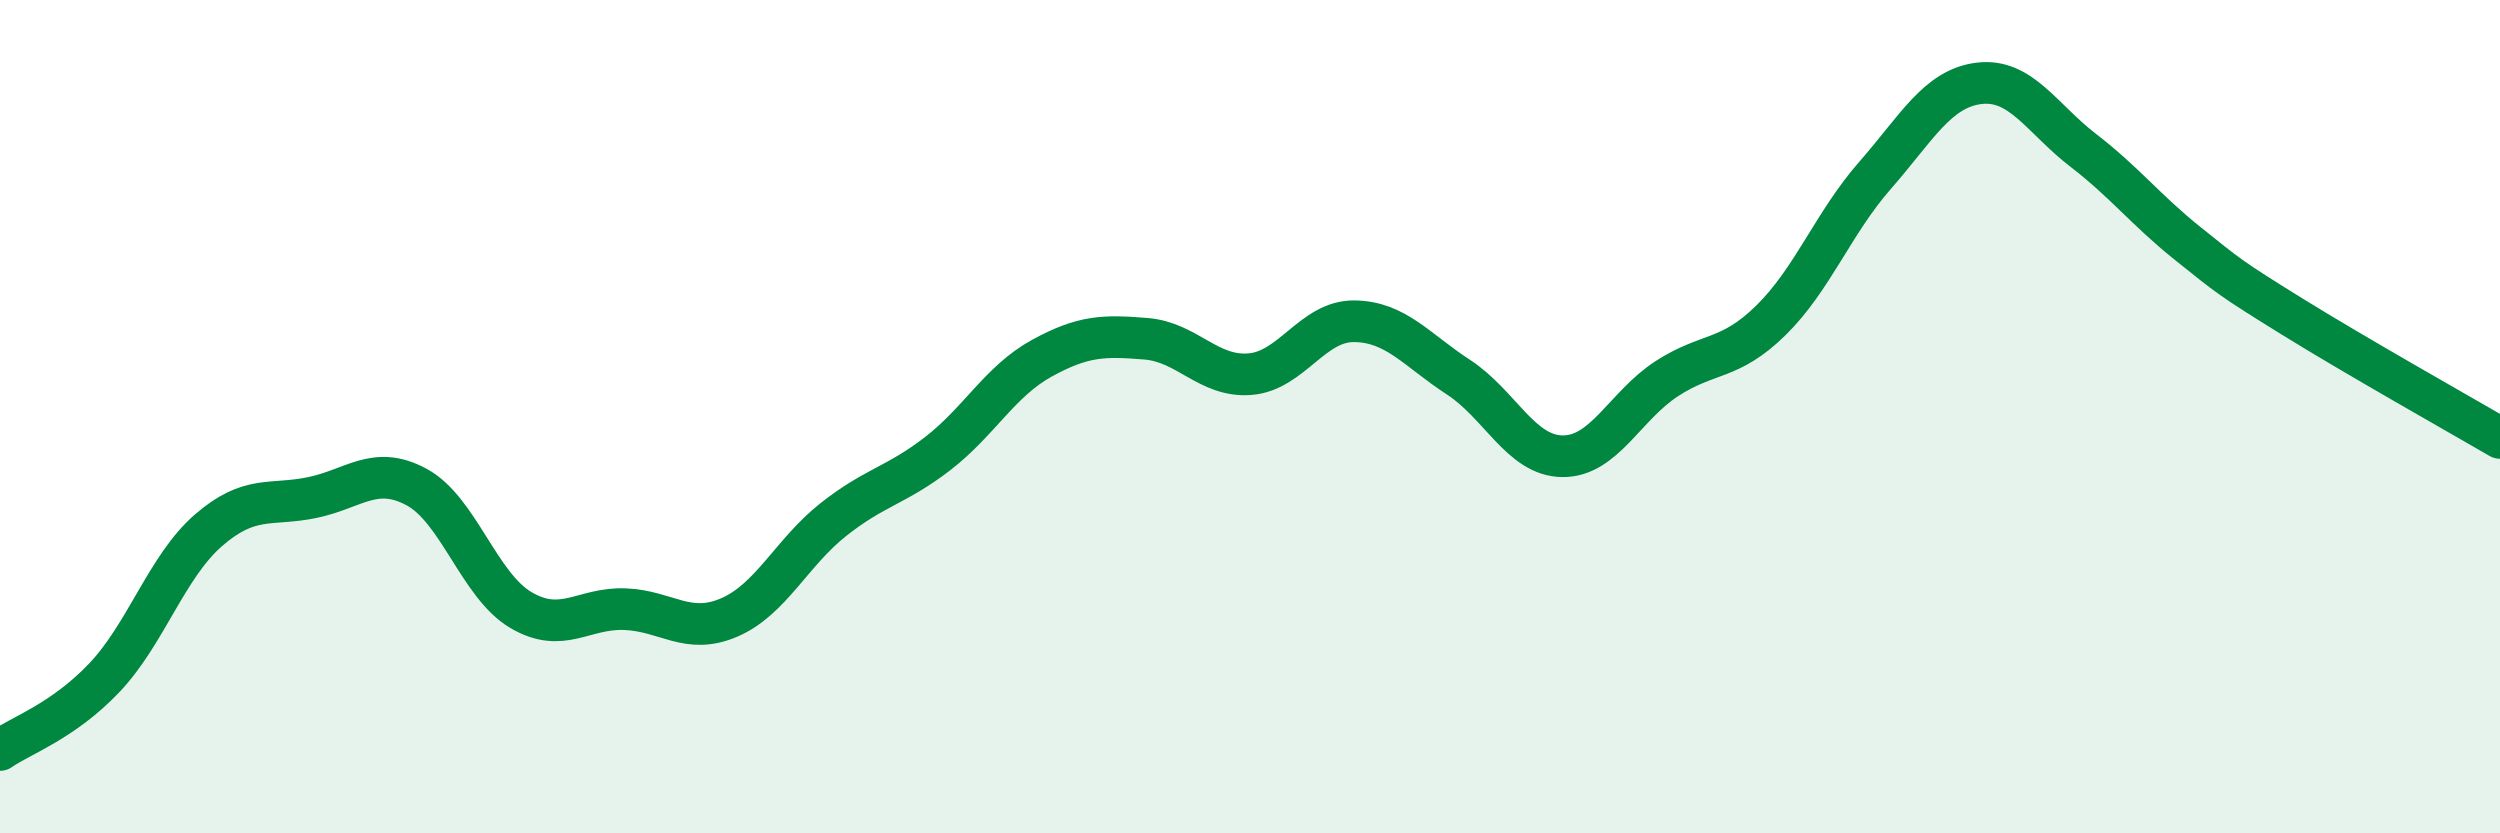
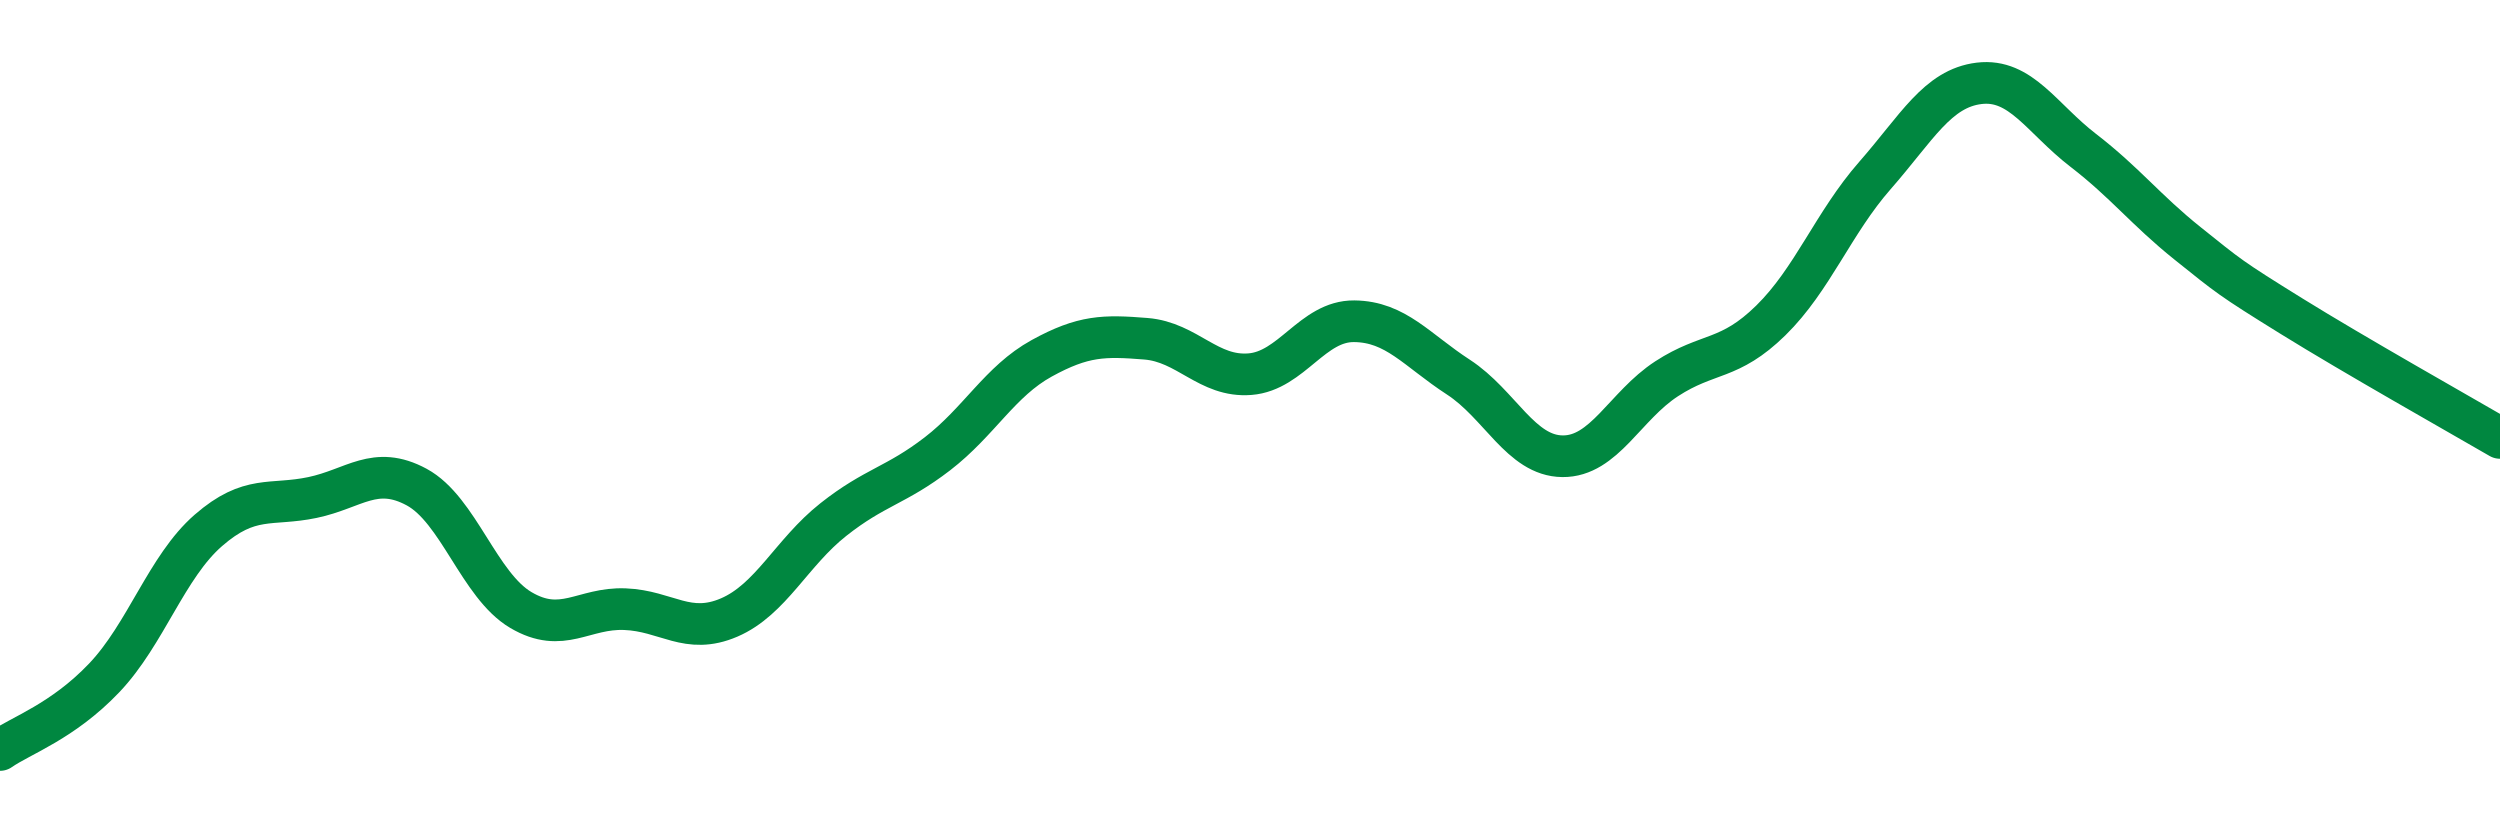
<svg xmlns="http://www.w3.org/2000/svg" width="60" height="20" viewBox="0 0 60 20">
-   <path d="M 0,18 C 0.5,17.65 1.5,17.32 2.5,16.27 C 3.5,15.22 4,13.6 5,12.73 C 6,11.86 6.5,12.15 7.5,11.94 C 8.5,11.73 9,11.15 10,11.69 C 11,12.23 11.5,14.05 12.5,14.64 C 13.5,15.23 14,14.58 15,14.62 C 16,14.66 16.5,15.25 17.5,14.82 C 18.5,14.39 19,13.26 20,12.47 C 21,11.68 21.5,11.66 22.5,10.89 C 23.5,10.12 24,9.15 25,8.6 C 26,8.05 26.5,8.05 27.5,8.13 C 28.5,8.21 29,9.06 30,8.98 C 31,8.9 31.5,7.7 32.5,7.71 C 33.5,7.72 34,8.4 35,9.05 C 36,9.7 36.5,10.94 37.5,10.95 C 38.5,10.96 39,9.74 40,9.09 C 41,8.44 41.5,8.67 42.5,7.69 C 43.5,6.71 44,5.35 45,4.21 C 46,3.07 46.5,2.12 47.5,2 C 48.5,1.88 49,2.84 50,3.61 C 51,4.38 51.5,5.04 52.5,5.84 C 53.5,6.64 53.5,6.66 55,7.59 C 56.5,8.52 59,9.93 60,10.51L60 20L0 20Z" fill="#008740" opacity="0.1" stroke-linecap="round" stroke-linejoin="round" />
  <path d="M 0,18 C 0.5,17.65 1.5,17.32 2.5,16.27 C 3.5,15.22 4,13.6 5,12.73 C 6,11.86 6.5,12.15 7.5,11.94 C 8.5,11.73 9,11.15 10,11.69 C 11,12.23 11.5,14.05 12.5,14.64 C 13.5,15.23 14,14.58 15,14.62 C 16,14.66 16.5,15.25 17.5,14.82 C 18.5,14.39 19,13.26 20,12.47 C 21,11.68 21.5,11.66 22.5,10.89 C 23.5,10.12 24,9.15 25,8.6 C 26,8.05 26.5,8.05 27.5,8.13 C 28.5,8.21 29,9.06 30,8.98 C 31,8.9 31.5,7.7 32.5,7.71 C 33.5,7.72 34,8.4 35,9.05 C 36,9.7 36.5,10.94 37.5,10.95 C 38.5,10.96 39,9.74 40,9.09 C 41,8.44 41.5,8.67 42.5,7.69 C 43.5,6.71 44,5.35 45,4.21 C 46,3.07 46.5,2.12 47.5,2 C 48.5,1.88 49,2.84 50,3.61 C 51,4.38 51.5,5.04 52.5,5.84 C 53.5,6.64 53.5,6.66 55,7.59 C 56.5,8.52 59,9.93 60,10.51" stroke="#008740" stroke-width="1" fill="none" stroke-linecap="round" stroke-linejoin="round" />
</svg>